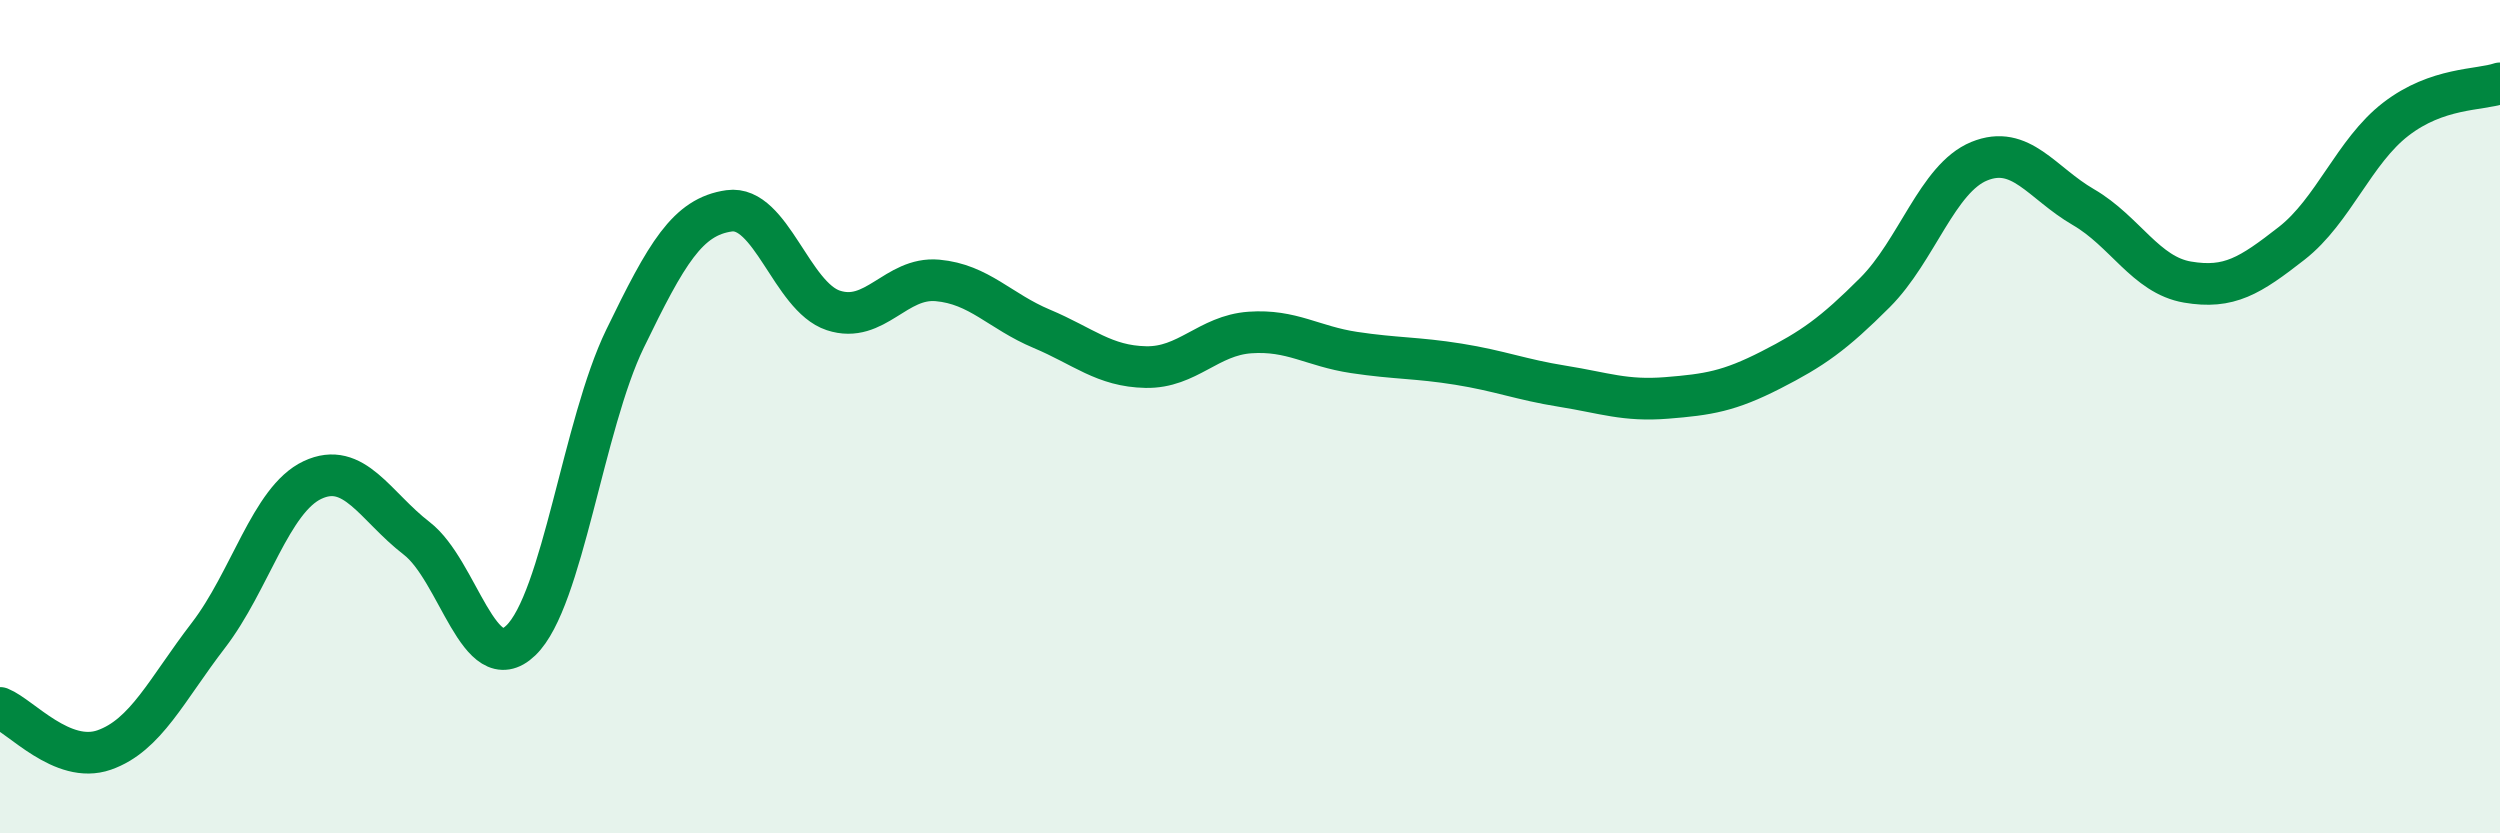
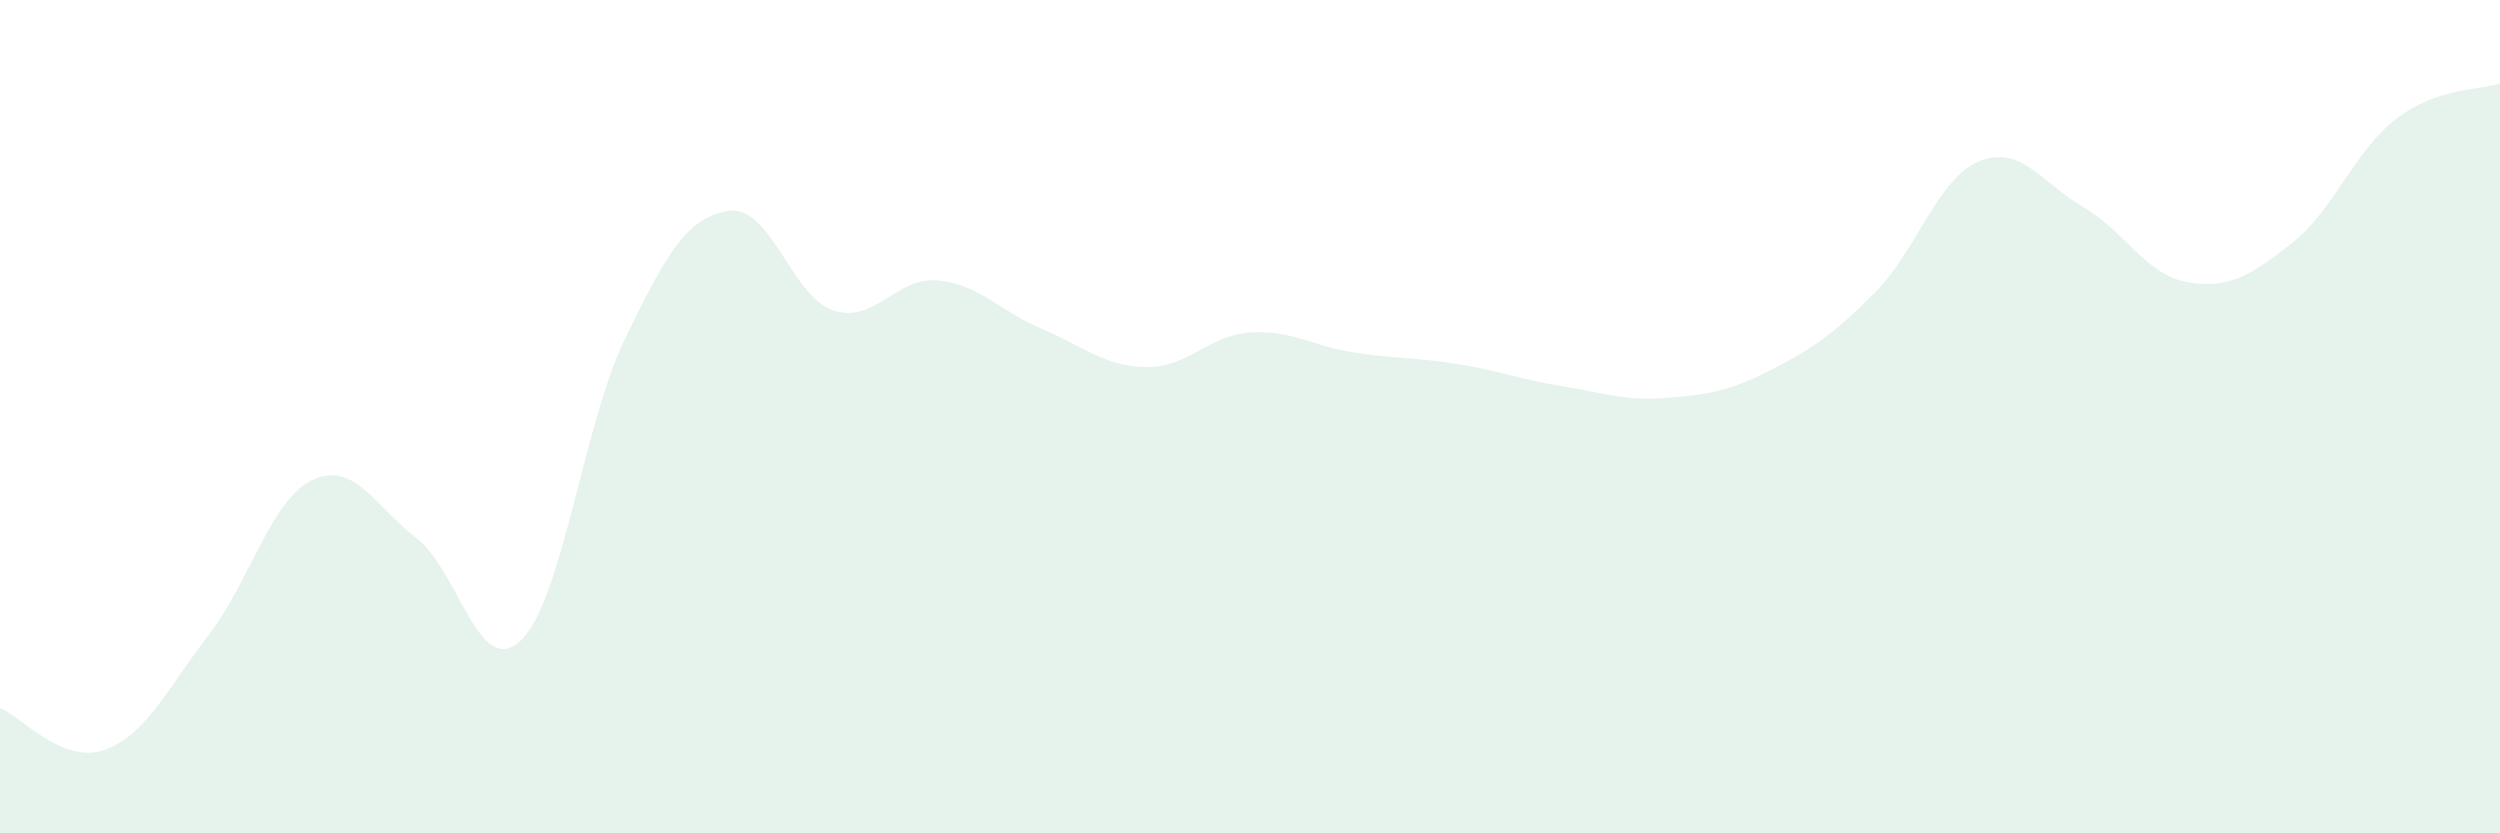
<svg xmlns="http://www.w3.org/2000/svg" width="60" height="20" viewBox="0 0 60 20">
  <path d="M 0,16.99 C 0.5,17.19 1.5,18.35 2.5,18 C 3.5,17.65 4,16.55 5,15.25 C 6,13.95 6.5,11.99 7.5,11.52 C 8.5,11.05 9,12.15 10,12.92 C 11,13.69 11.5,16.33 12.5,15.37 C 13.5,14.41 14,10.19 15,8.13 C 16,6.07 16.5,5.2 17.5,5.06 C 18.5,4.92 19,7.12 20,7.45 C 21,7.78 21.5,6.64 22.5,6.73 C 23.5,6.82 24,7.47 25,7.89 C 26,8.31 26.5,8.79 27.5,8.81 C 28.5,8.83 29,8.05 30,7.98 C 31,7.91 31.5,8.31 32.5,8.46 C 33.5,8.61 34,8.58 35,8.74 C 36,8.9 36.5,9.11 37.5,9.27 C 38.5,9.43 39,9.63 40,9.55 C 41,9.47 41.5,9.39 42.5,8.88 C 43.5,8.37 44,8.02 45,7.02 C 46,6.02 46.5,4.28 47.5,3.87 C 48.5,3.46 49,4.39 50,4.97 C 51,5.55 51.5,6.6 52.5,6.77 C 53.5,6.94 54,6.62 55,5.84 C 56,5.06 56.5,3.63 57.5,2.86 C 58.5,2.09 59.5,2.17 60,2L60 20L0 20Z" fill="#008740" opacity="0.1" stroke-linecap="round" stroke-linejoin="round" />
-   <path d="M 0,16.99 C 0.5,17.19 1.5,18.35 2.5,18 C 3.5,17.65 4,16.55 5,15.25 C 6,13.95 6.5,11.99 7.5,11.52 C 8.5,11.05 9,12.15 10,12.92 C 11,13.69 11.5,16.33 12.5,15.37 C 13.5,14.41 14,10.19 15,8.13 C 16,6.07 16.5,5.2 17.5,5.06 C 18.5,4.92 19,7.12 20,7.45 C 21,7.78 21.5,6.64 22.5,6.73 C 23.5,6.82 24,7.47 25,7.89 C 26,8.31 26.5,8.79 27.5,8.81 C 28.5,8.83 29,8.05 30,7.98 C 31,7.91 31.5,8.31 32.5,8.46 C 33.5,8.61 34,8.58 35,8.74 C 36,8.9 36.5,9.11 37.5,9.27 C 38.5,9.43 39,9.63 40,9.55 C 41,9.47 41.5,9.39 42.5,8.88 C 43.5,8.37 44,8.02 45,7.02 C 46,6.02 46.5,4.28 47.5,3.87 C 48.5,3.46 49,4.39 50,4.97 C 51,5.55 51.5,6.6 52.5,6.77 C 53.5,6.94 54,6.62 55,5.84 C 56,5.06 56.5,3.63 57.5,2.86 C 58.5,2.09 59.5,2.17 60,2" stroke="#008740" stroke-width="1" fill="none" stroke-linecap="round" stroke-linejoin="round" />
</svg>